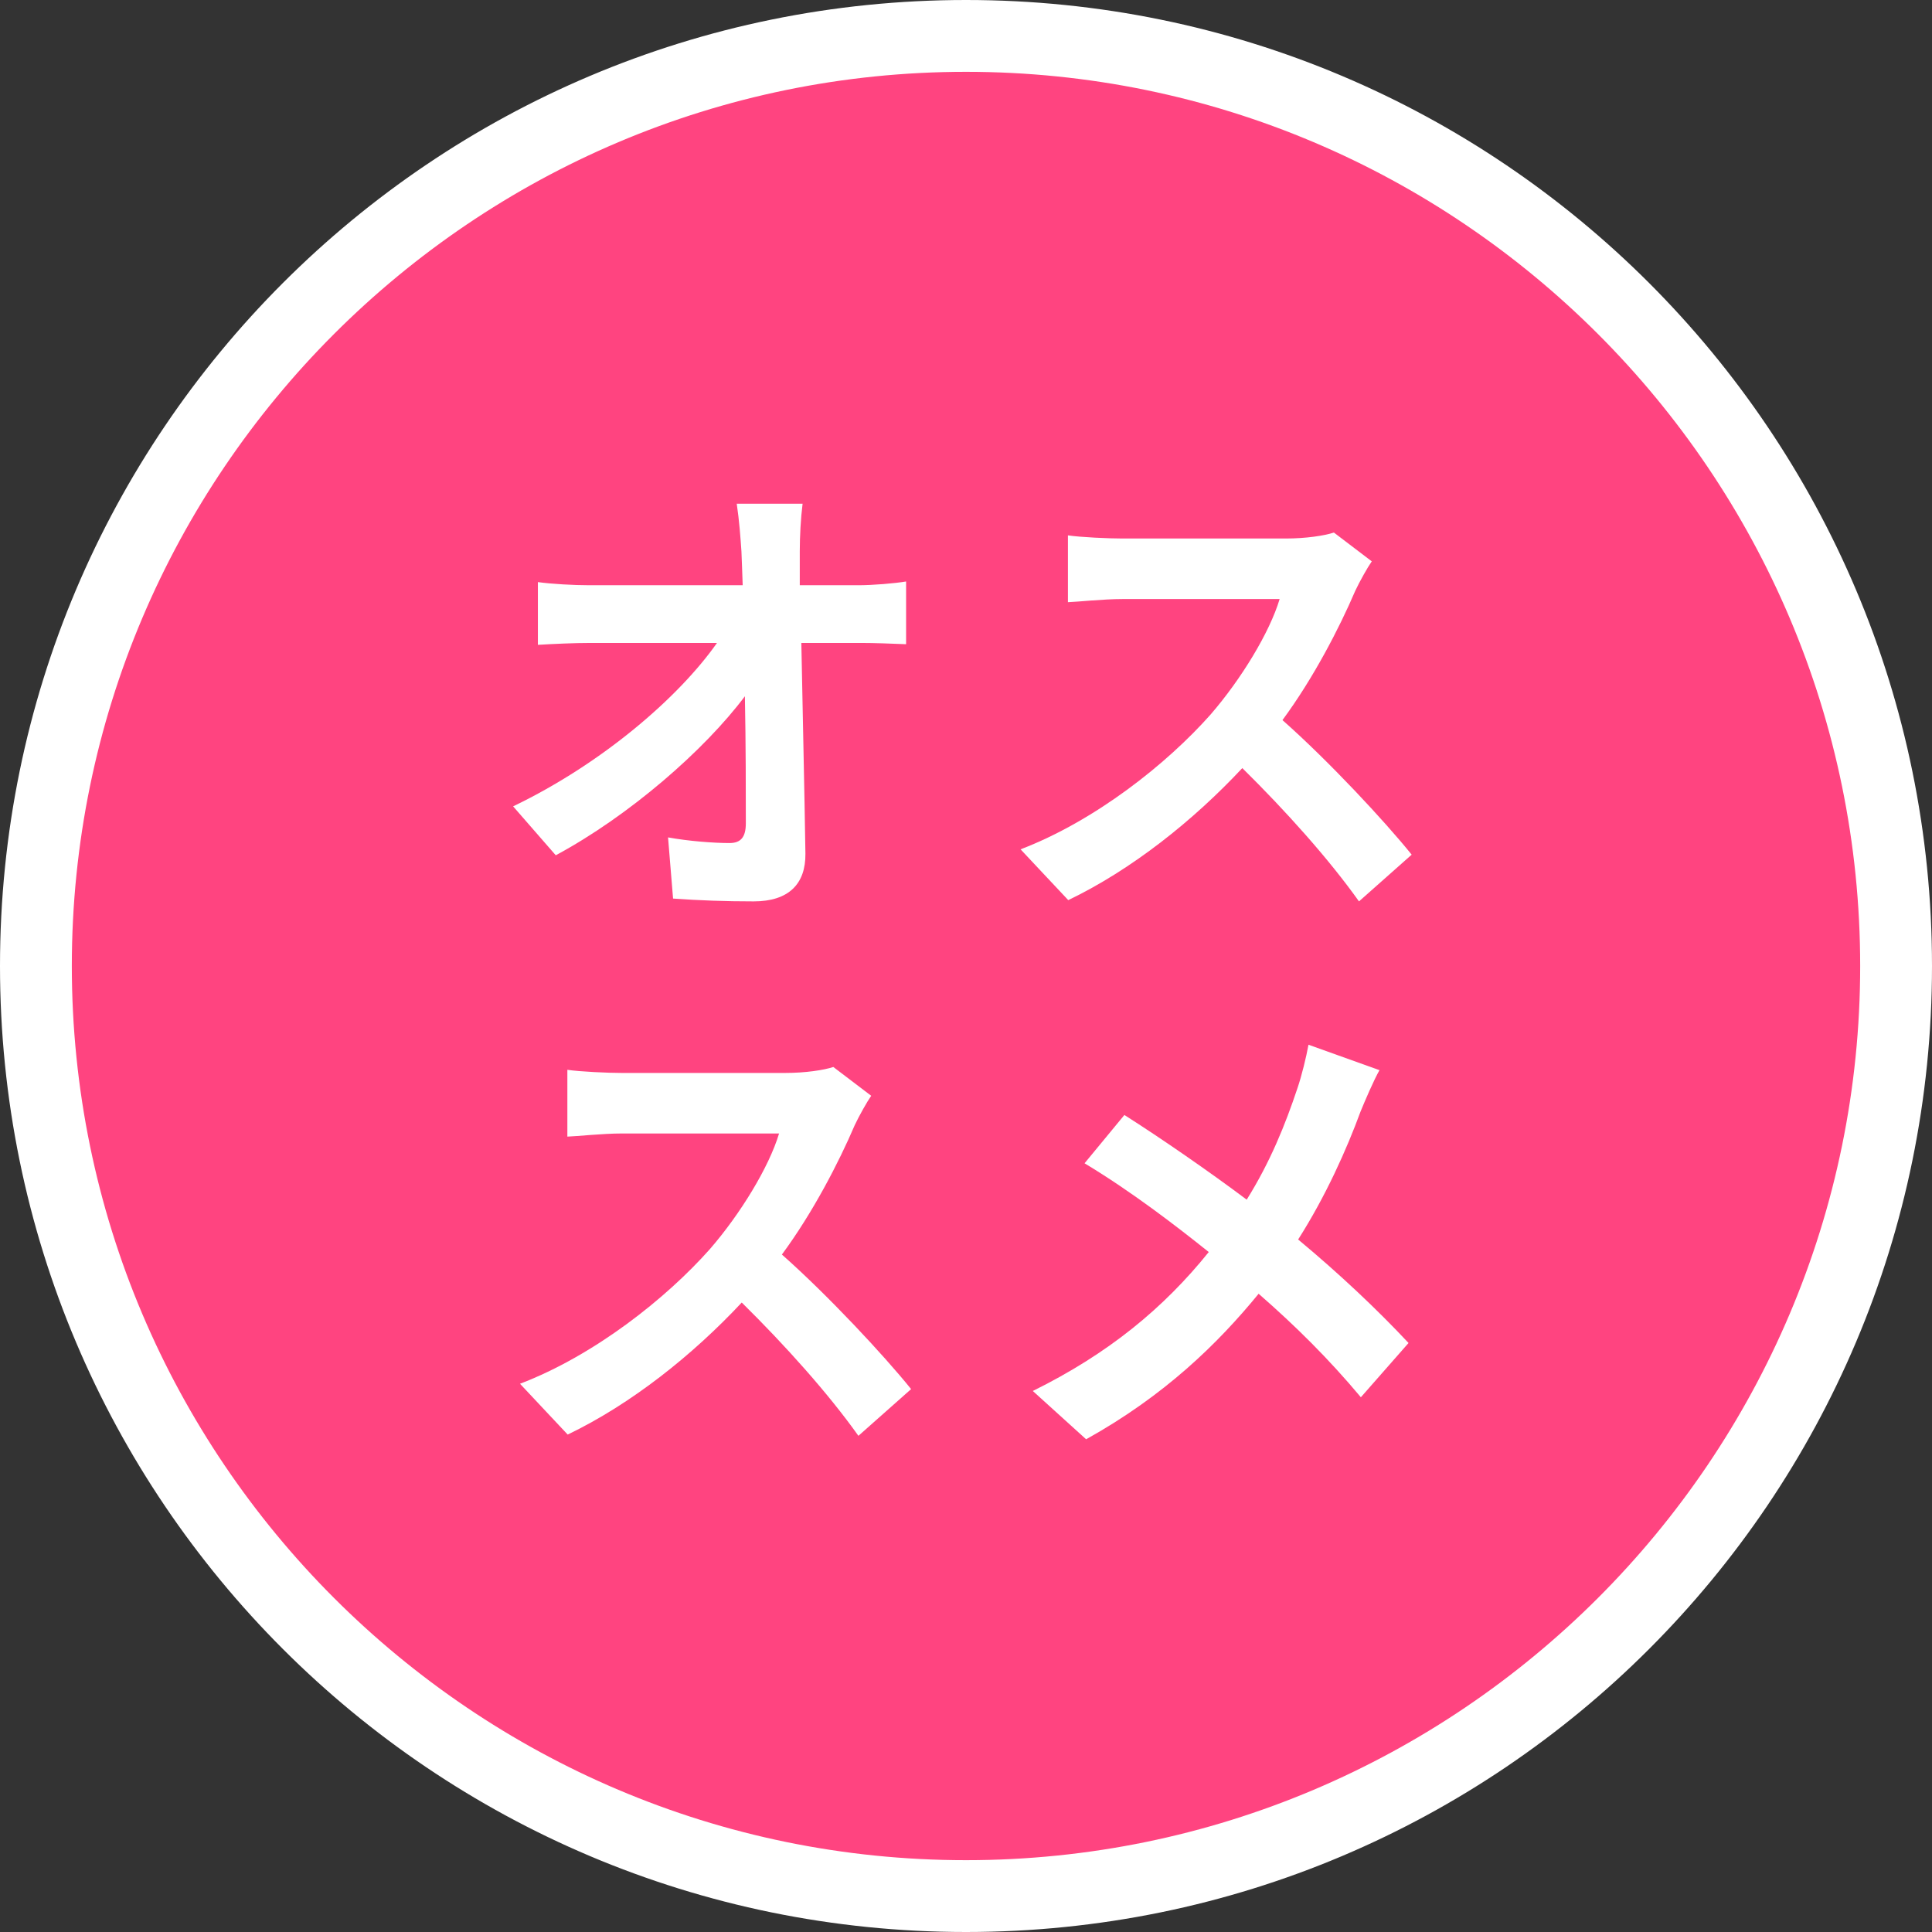
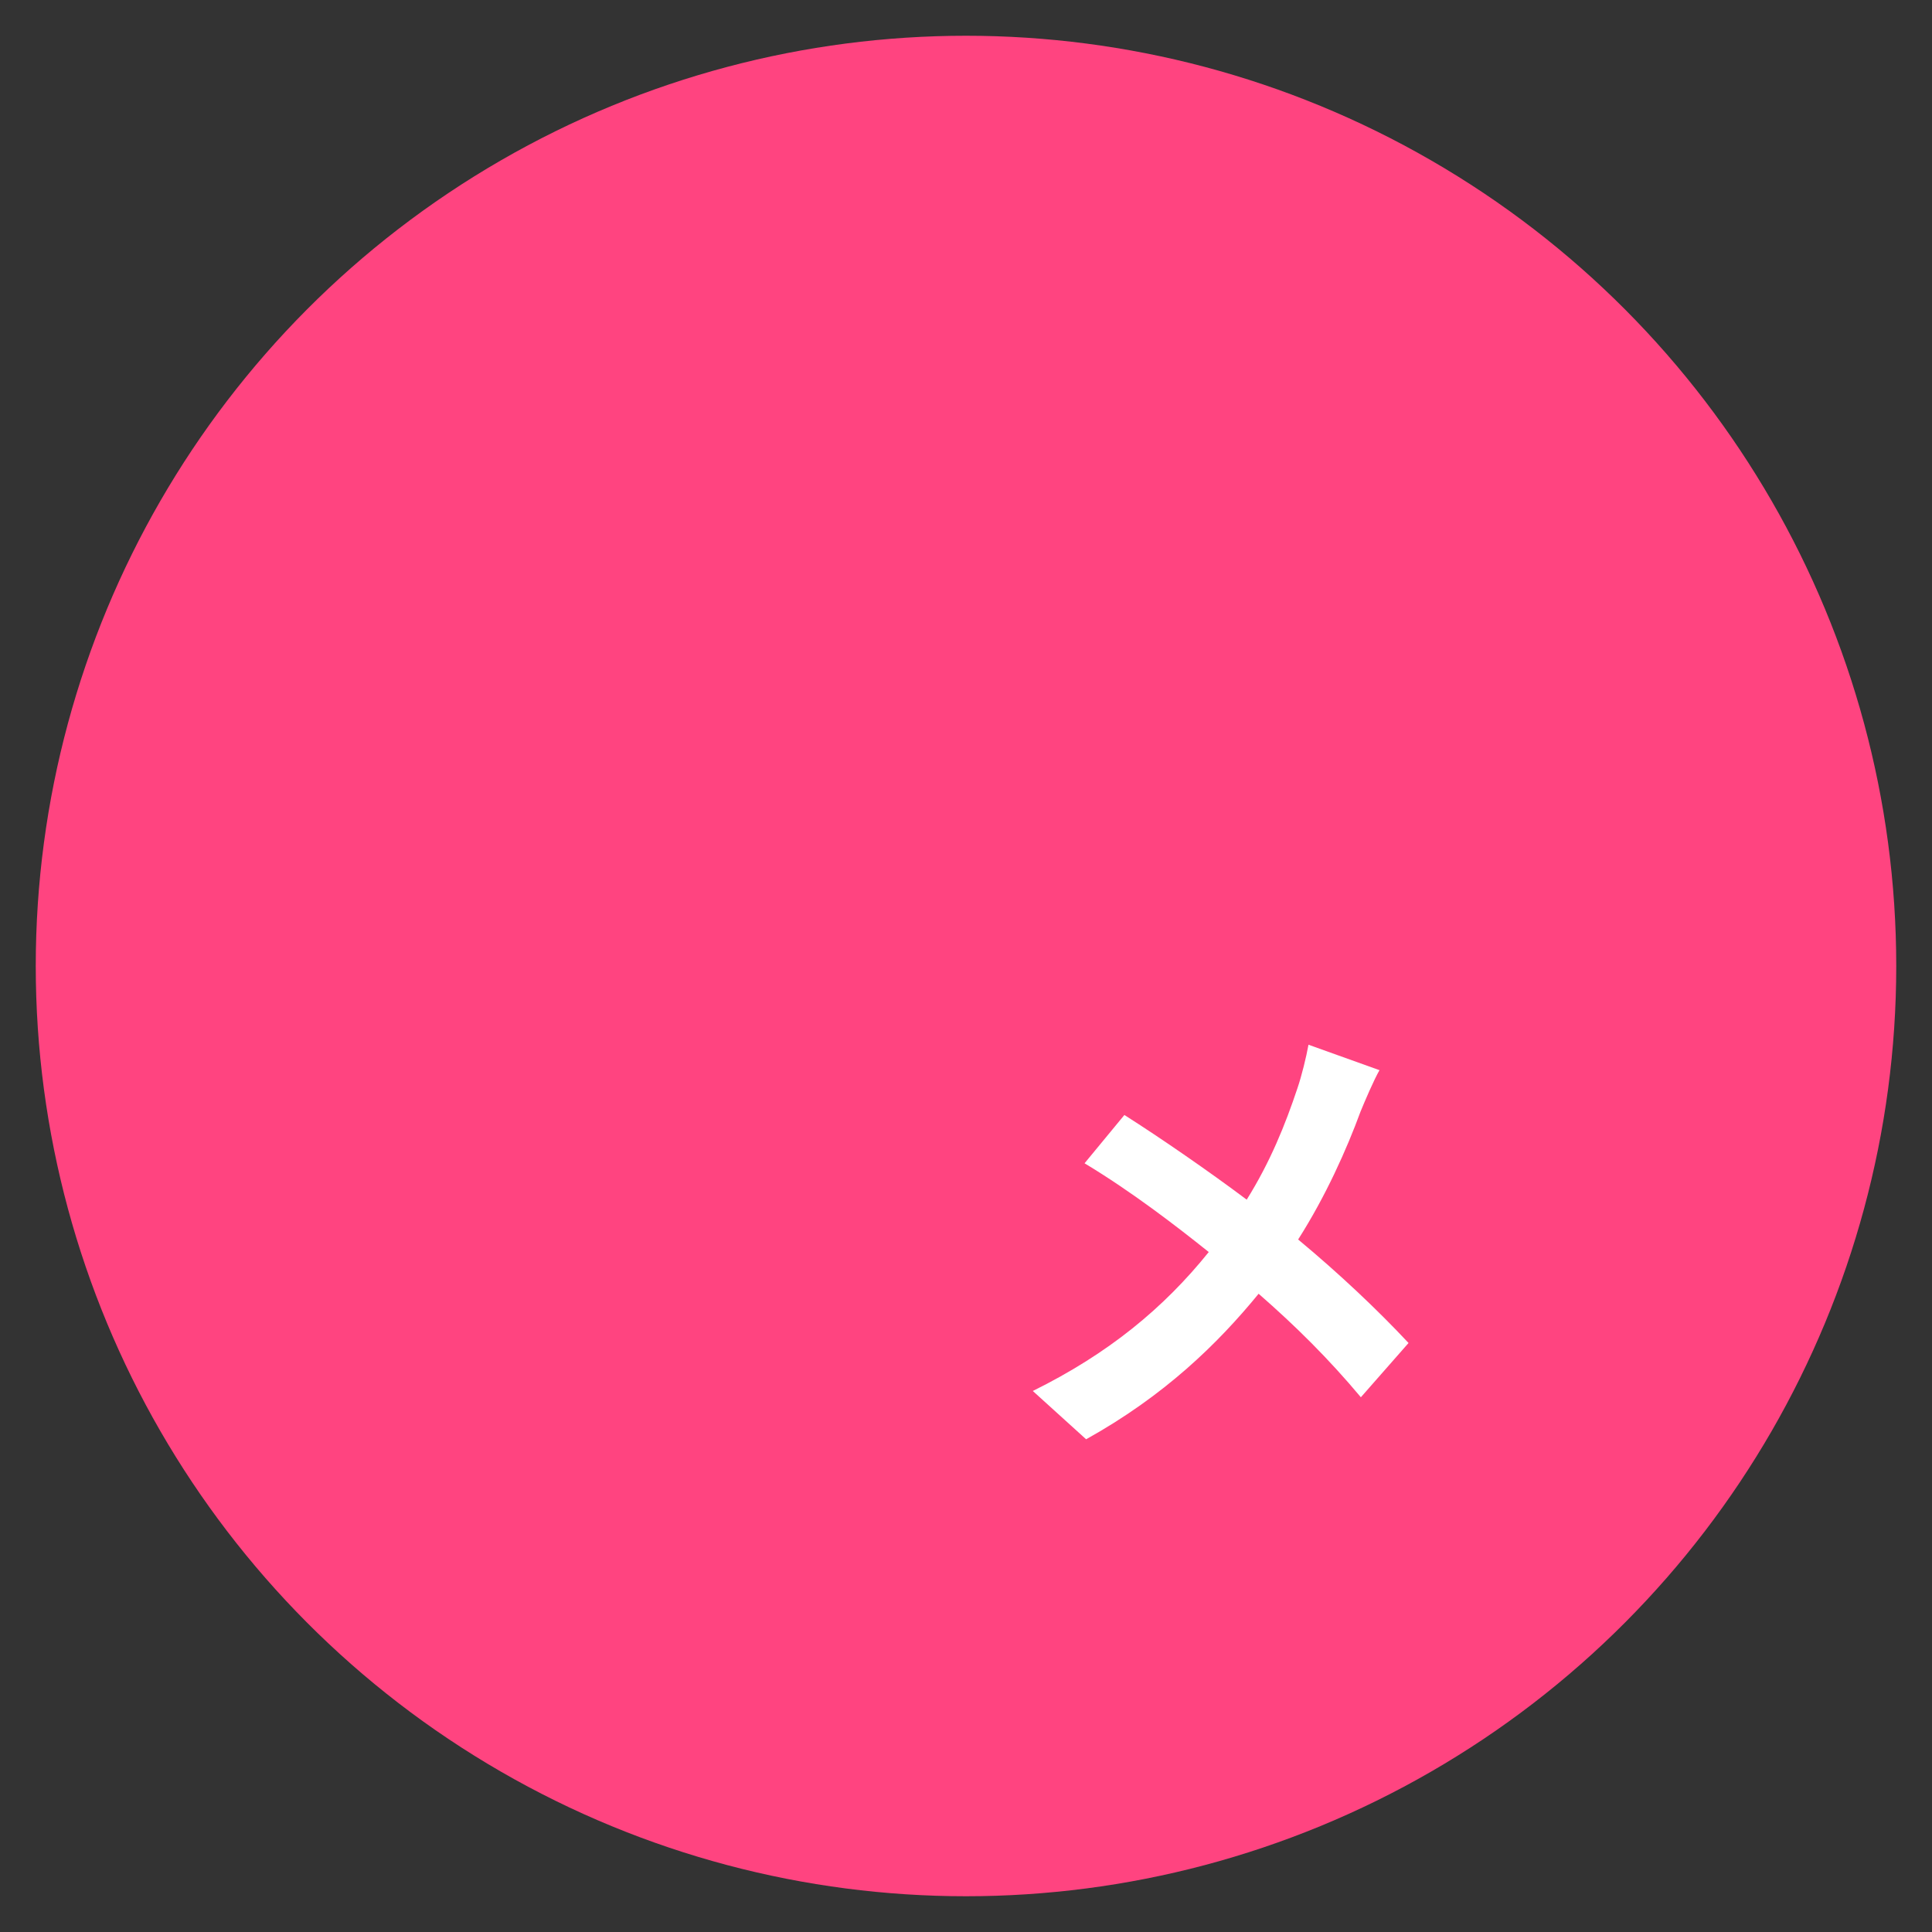
<svg xmlns="http://www.w3.org/2000/svg" id="_レイヤー_2" viewBox="0 0 61.6 61.6">
  <rect x="0" y="0" width="61.6" height="61.6" fill="#333333" stroke="none" />
  <g id="_レイヤー_1-2">
    <circle cx="30.8" cy="30.8" r="29.66" style="fill:#ff4480;" />
-     <path d="m30.8,2.29c15.72,0,28.51,12.79,28.51,28.51s-12.79,28.51-28.51,28.51S2.29,46.52,2.29,30.8,15.08,2.29,30.8,2.29m0-2.29C13.79,0,0,13.79,0,30.8s13.79,30.8,30.8,30.8,30.8-13.79,30.8-30.8S47.81,0,30.8,0h0Z" style="fill:#fff;" />
-     <path d="m27.35,18.66c.49,0,1.18-.06,1.54-.12v2c-.47-.02-1.03-.04-1.43-.04h-1.91c.04,2.19.1,4.69.13,6.72.01.96-.53,1.52-1.65,1.52-.9,0-1.73-.03-2.57-.09l-.16-1.95c.66.12,1.46.18,1.96.18.37,0,.52-.2.52-.63,0-1,0-2.5-.03-4.05-1.3,1.73-3.69,3.81-6.03,5.07l-1.36-1.56c2.87-1.38,5.3-3.5,6.5-5.21h-4.03c-.53,0-1.17.03-1.68.06v-2c.43.06,1.14.1,1.64.1h4.89c-.01-.39-.03-.75-.04-1.08-.03-.44-.07-.99-.15-1.52h2.1c-.06.47-.09,1.05-.09,1.52v1.08h1.86Z" style="fill:#fff;" />
-     <path d="m43.73,17.91c-.12.17-.38.63-.52.93-.5,1.17-1.33,2.78-2.32,4.12,1.46,1.29,3.25,3.21,4.12,4.29l-1.68,1.49c-.96-1.35-2.33-2.88-3.72-4.25-1.57,1.68-3.53,3.24-5.55,4.21l-1.52-1.62c2.38-.91,4.67-2.73,6.06-4.3.97-1.12,1.88-2.61,2.2-3.68h-5.01c-.62,0-1.43.09-1.74.1v-2.13c.4.06,1.3.1,1.74.1h5.2c.65,0,1.24-.09,1.54-.19l1.21.92Z" style="fill:#fff;" />
-     <path d="m27.77,34.95c-.12.17-.38.63-.52.93-.5,1.17-1.33,2.78-2.32,4.12,1.46,1.29,3.25,3.21,4.12,4.29l-1.68,1.49c-.96-1.35-2.33-2.88-3.72-4.25-1.57,1.68-3.53,3.24-5.55,4.21l-1.52-1.62c2.38-.91,4.67-2.73,6.06-4.3.97-1.12,1.88-2.61,2.2-3.68h-5.01c-.62,0-1.43.09-1.74.1v-2.13c.4.06,1.3.1,1.74.1h5.2c.65,0,1.24-.09,1.54-.19l1.21.92Z" style="fill:#fff;" />
    <path d="m43.99,34.11c-.19.33-.47.99-.61,1.33-.44,1.2-1.11,2.7-1.99,4.08,1.3,1.08,2.53,2.24,3.52,3.3l-1.52,1.73c-1.03-1.23-2.08-2.27-3.26-3.3-1.3,1.59-3,3.25-5.5,4.64l-1.7-1.54c2.41-1.19,4.17-2.64,5.61-4.43-1.05-.84-2.45-1.92-3.96-2.83l1.27-1.54c1.18.75,2.7,1.8,3.9,2.7.75-1.2,1.23-2.39,1.62-3.56.13-.38.28-.99.35-1.38l2.26.81Z" style="fill:#fff;" />
  </g>
</svg>